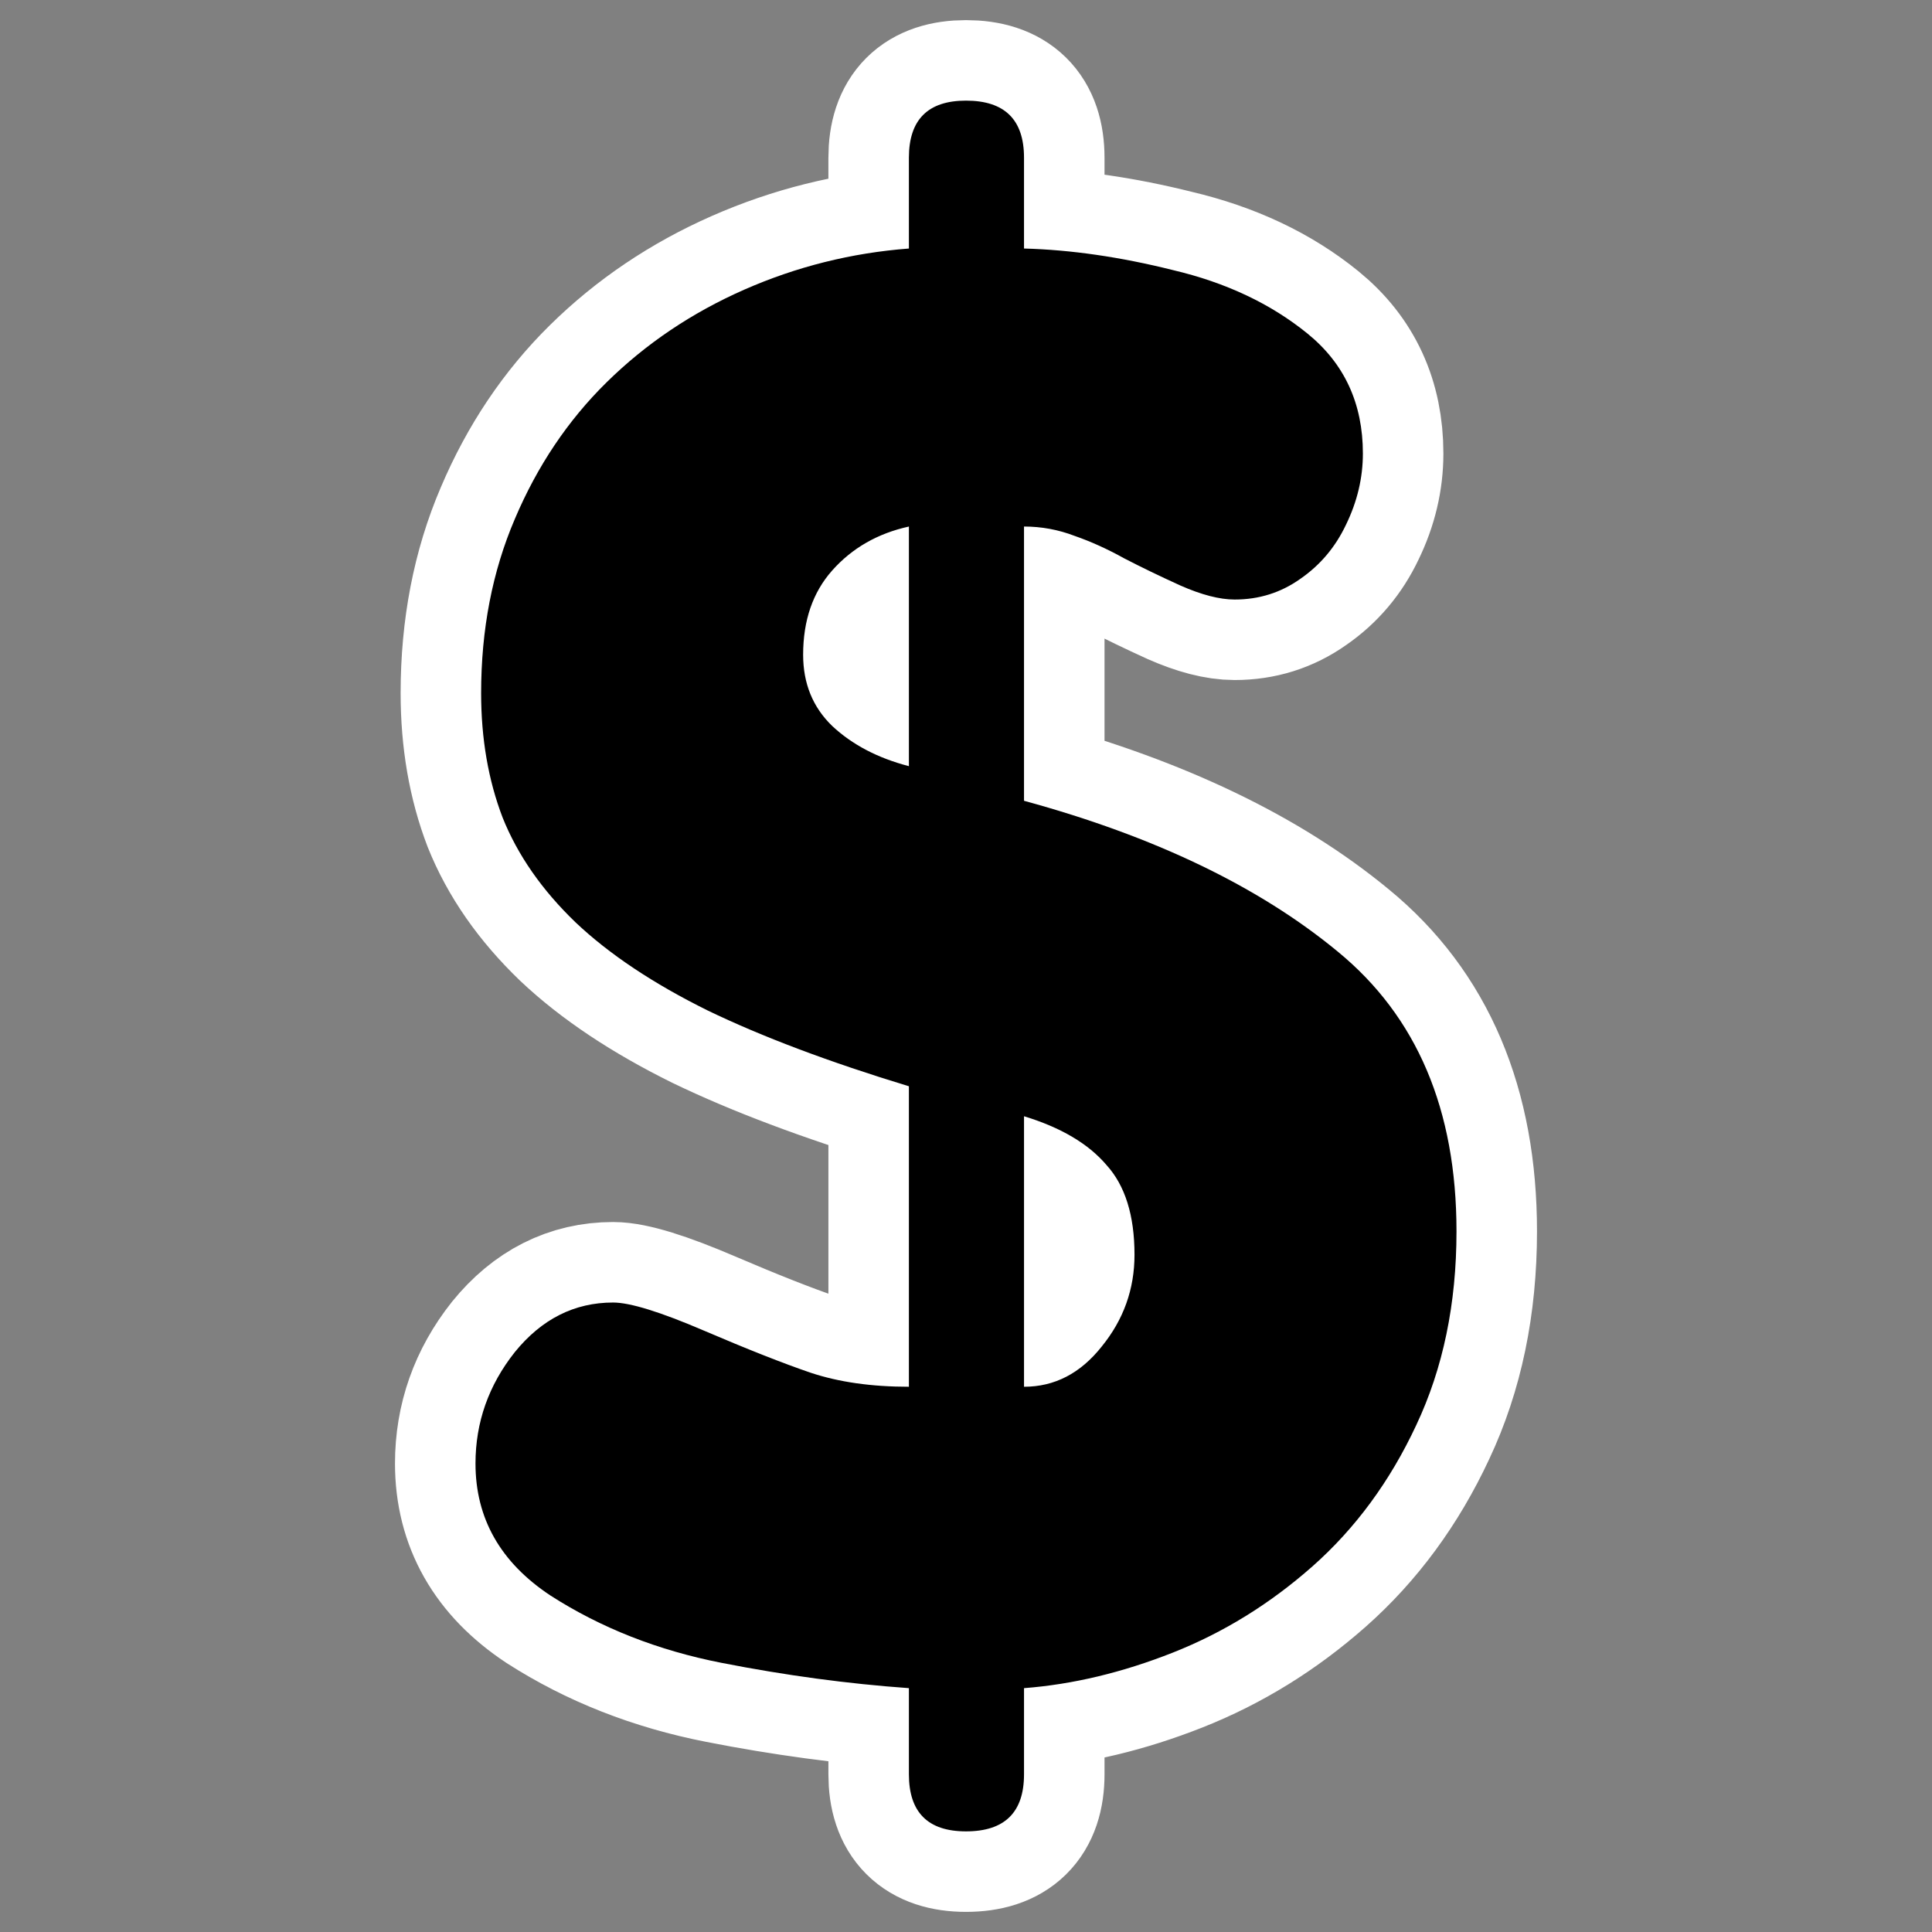
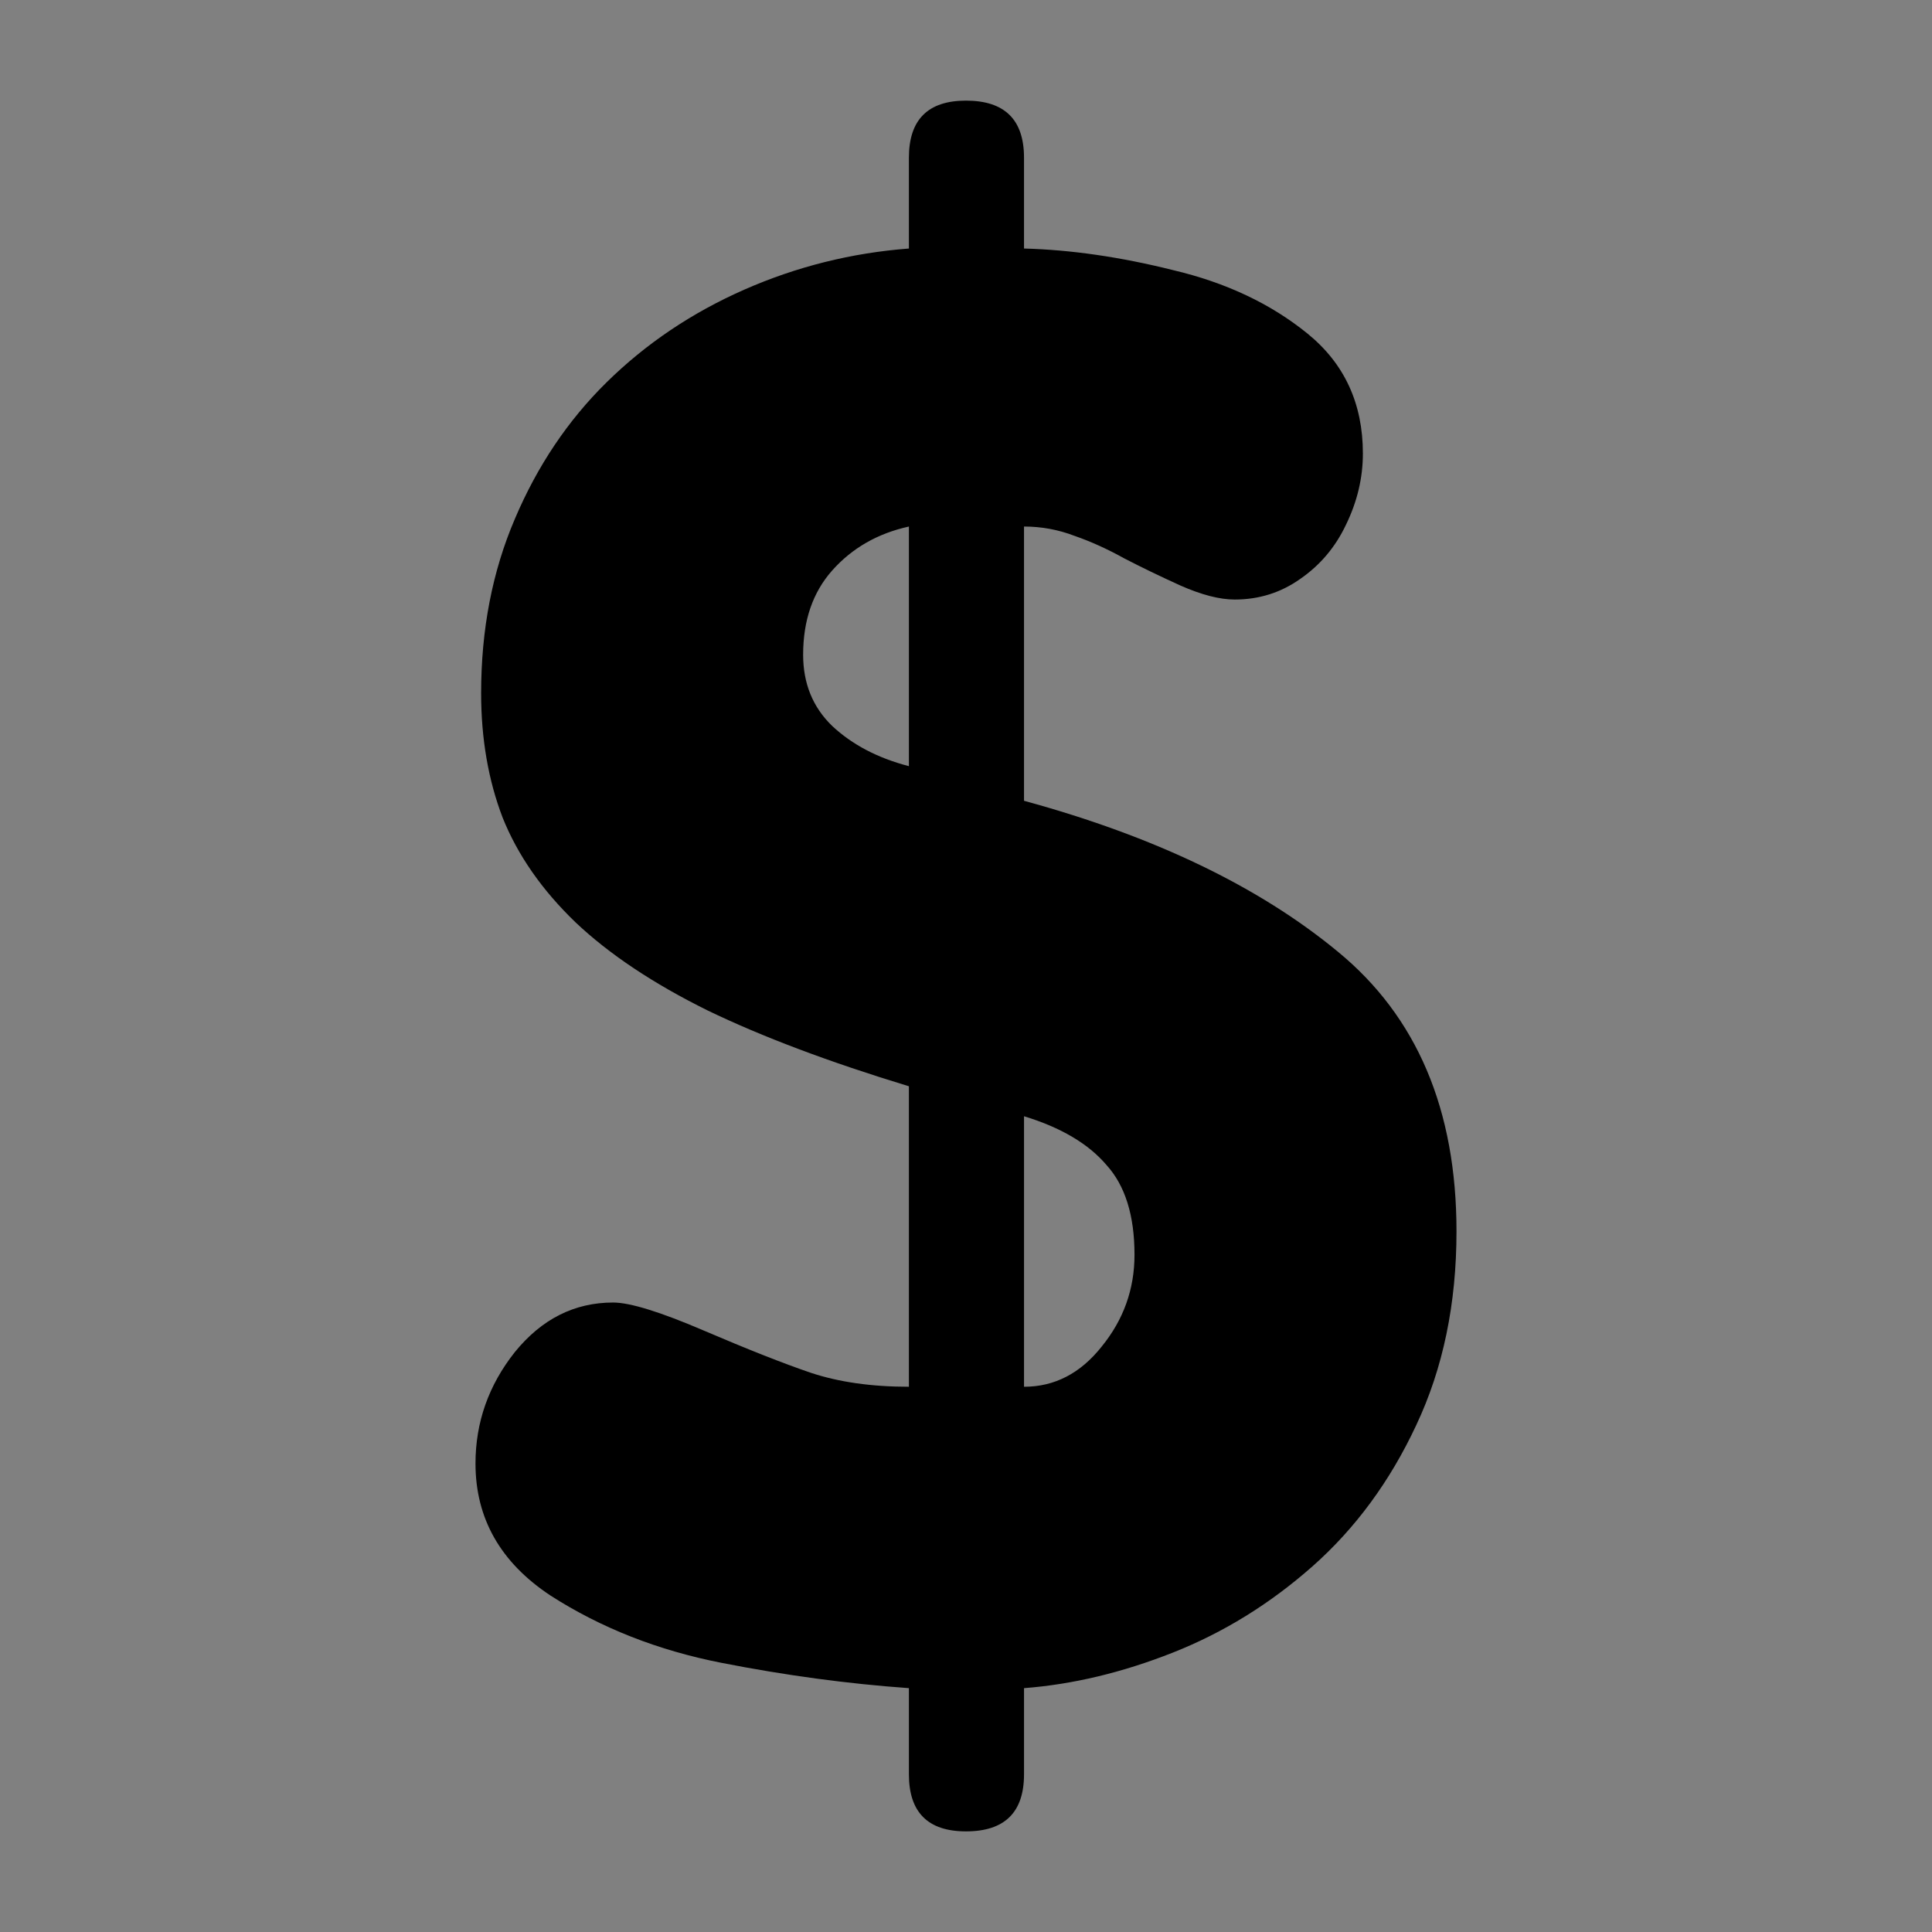
<svg xmlns="http://www.w3.org/2000/svg" _SVGFile__filename="oldscale/apps/finances_section.svg" version="1.0" viewBox="0 0 60 60">
  <rect x="0" y="0" width="60" height="60" fill="#808080" stroke="none" />
-   <path d="m28.227 55.102v-2.675c-1.899-0.135-3.837-0.397-5.814-0.785-1.977-0.387-3.75-1.085-5.32-2.093-1.55-1.027-2.326-2.393-2.326-4.098 0-1.279 0.407-2.433 1.221-3.46 0.834-1.027 1.851-1.54 3.053-1.54 0.523 0 1.463 0.29 2.819 0.872 1.357 0.581 2.462 1.017 3.314 1.308 0.873 0.291 1.89 0.436 3.053 0.436v-9.332c-2.481-0.755-4.564-1.54-6.25-2.354-1.686-0.834-3.053-1.744-4.099-2.733-1.047-1.007-1.802-2.093-2.268-3.256-0.445-1.162-0.668-2.451-0.668-3.866 0-1.977 0.349-3.779 1.046-5.407 0.698-1.647 1.648-3.062 2.849-4.244 1.221-1.202 2.646-2.161 4.273-2.878 1.628-0.717 3.334-1.143 5.117-1.279v-2.82c0-1.182 0.591-1.773 1.773-1.773 1.202 0 1.802 0.591 1.802 1.773v2.82c1.454 0.039 2.995 0.262 4.622 0.669 1.648 0.388 3.043 1.046 4.186 1.976 1.144 0.931 1.716 2.171 1.716 3.721 0 0.756-0.175 1.493-0.524 2.21-0.329 0.697-0.804 1.259-1.424 1.686-0.601 0.426-1.279 0.639-2.035 0.639-0.465 0-1.027-0.145-1.686-0.436-0.64-0.291-1.221-0.572-1.744-0.843-0.523-0.291-1.037-0.523-1.541-0.698-0.504-0.193-1.027-0.29-1.57-0.29v8.517c4.051 1.105 7.297 2.665 9.739 4.68 2.461 2.016 3.692 4.913 3.692 8.692 0 2.248-0.417 4.254-1.25 6.018-0.814 1.744-1.89 3.207-3.227 4.389-1.318 1.163-2.762 2.055-4.332 2.675-1.569 0.62-3.11 0.988-4.622 1.104v2.675c0 1.182-0.6 1.773-1.802 1.773-1.182 0-1.773-0.591-1.773-1.773zm0-31.308v-7.442c-0.969 0.213-1.764 0.668-2.384 1.366-0.601 0.678-0.901 1.55-0.901 2.616 0 0.892 0.3 1.628 0.901 2.21 0.62 0.581 1.415 0.998 2.384 1.25zm3.575 10.872v8.401c0.95 0 1.754-0.417 2.413-1.25 0.678-0.833 1.018-1.783 1.018-2.849 0-1.221-0.291-2.151-0.873-2.791-0.562-0.659-1.414-1.162-2.558-1.511z" fill="none" stroke="#fff" stroke-linejoin="round" stroke-width="5" />
  <path d="m28.227 55.102v-2.675c-1.899-0.135-3.837-0.397-5.814-0.785-1.977-0.387-3.75-1.085-5.32-2.093-1.55-1.027-2.326-2.393-2.326-4.098 0-1.279 0.407-2.433 1.221-3.46 0.834-1.027 1.851-1.54 3.053-1.54 0.523 0 1.463 0.29 2.819 0.872 1.357 0.581 2.462 1.017 3.314 1.308 0.873 0.291 1.89 0.436 3.053 0.436v-9.332c-2.481-0.755-4.564-1.54-6.25-2.354-1.686-0.834-3.053-1.744-4.099-2.733-1.047-1.007-1.802-2.093-2.268-3.256-0.445-1.162-0.668-2.451-0.668-3.866 0-1.977 0.349-3.779 1.046-5.407 0.698-1.647 1.648-3.062 2.849-4.244 1.221-1.202 2.646-2.161 4.273-2.878 1.628-0.717 3.334-1.143 5.117-1.279v-2.82c0-1.182 0.591-1.773 1.773-1.773 1.202 0 1.802 0.591 1.802 1.773v2.82c1.454 0.039 2.995 0.262 4.622 0.669 1.648 0.388 3.043 1.046 4.186 1.976 1.144 0.931 1.716 2.171 1.716 3.721 0 0.756-0.175 1.493-0.524 2.21-0.329 0.697-0.804 1.259-1.424 1.686-0.601 0.426-1.279 0.639-2.035 0.639-0.465 0-1.027-0.145-1.686-0.436-0.64-0.291-1.221-0.572-1.744-0.843-0.523-0.291-1.037-0.523-1.541-0.698-0.504-0.193-1.027-0.29-1.57-0.29v8.517c4.051 1.105 7.297 2.665 9.739 4.68 2.461 2.016 3.692 4.913 3.692 8.692 0 2.248-0.417 4.254-1.25 6.018-0.814 1.744-1.89 3.207-3.227 4.389-1.318 1.163-2.762 2.055-4.332 2.675-1.569 0.62-3.11 0.988-4.622 1.104v2.675c0 1.182-0.6 1.773-1.802 1.773-1.182 0-1.773-0.591-1.773-1.773zm0-31.308v-7.442c-0.969 0.213-1.764 0.668-2.384 1.366-0.601 0.678-0.901 1.55-0.901 2.616 0 0.892 0.3 1.628 0.901 2.21 0.62 0.581 1.415 0.998 2.384 1.25zm3.575 10.872v8.401c0.95 0 1.754-0.417 2.413-1.25 0.678-0.833 1.018-1.783 1.018-2.849 0-1.221-0.291-2.151-0.873-2.791-0.562-0.659-1.414-1.162-2.558-1.511z" />
</svg>